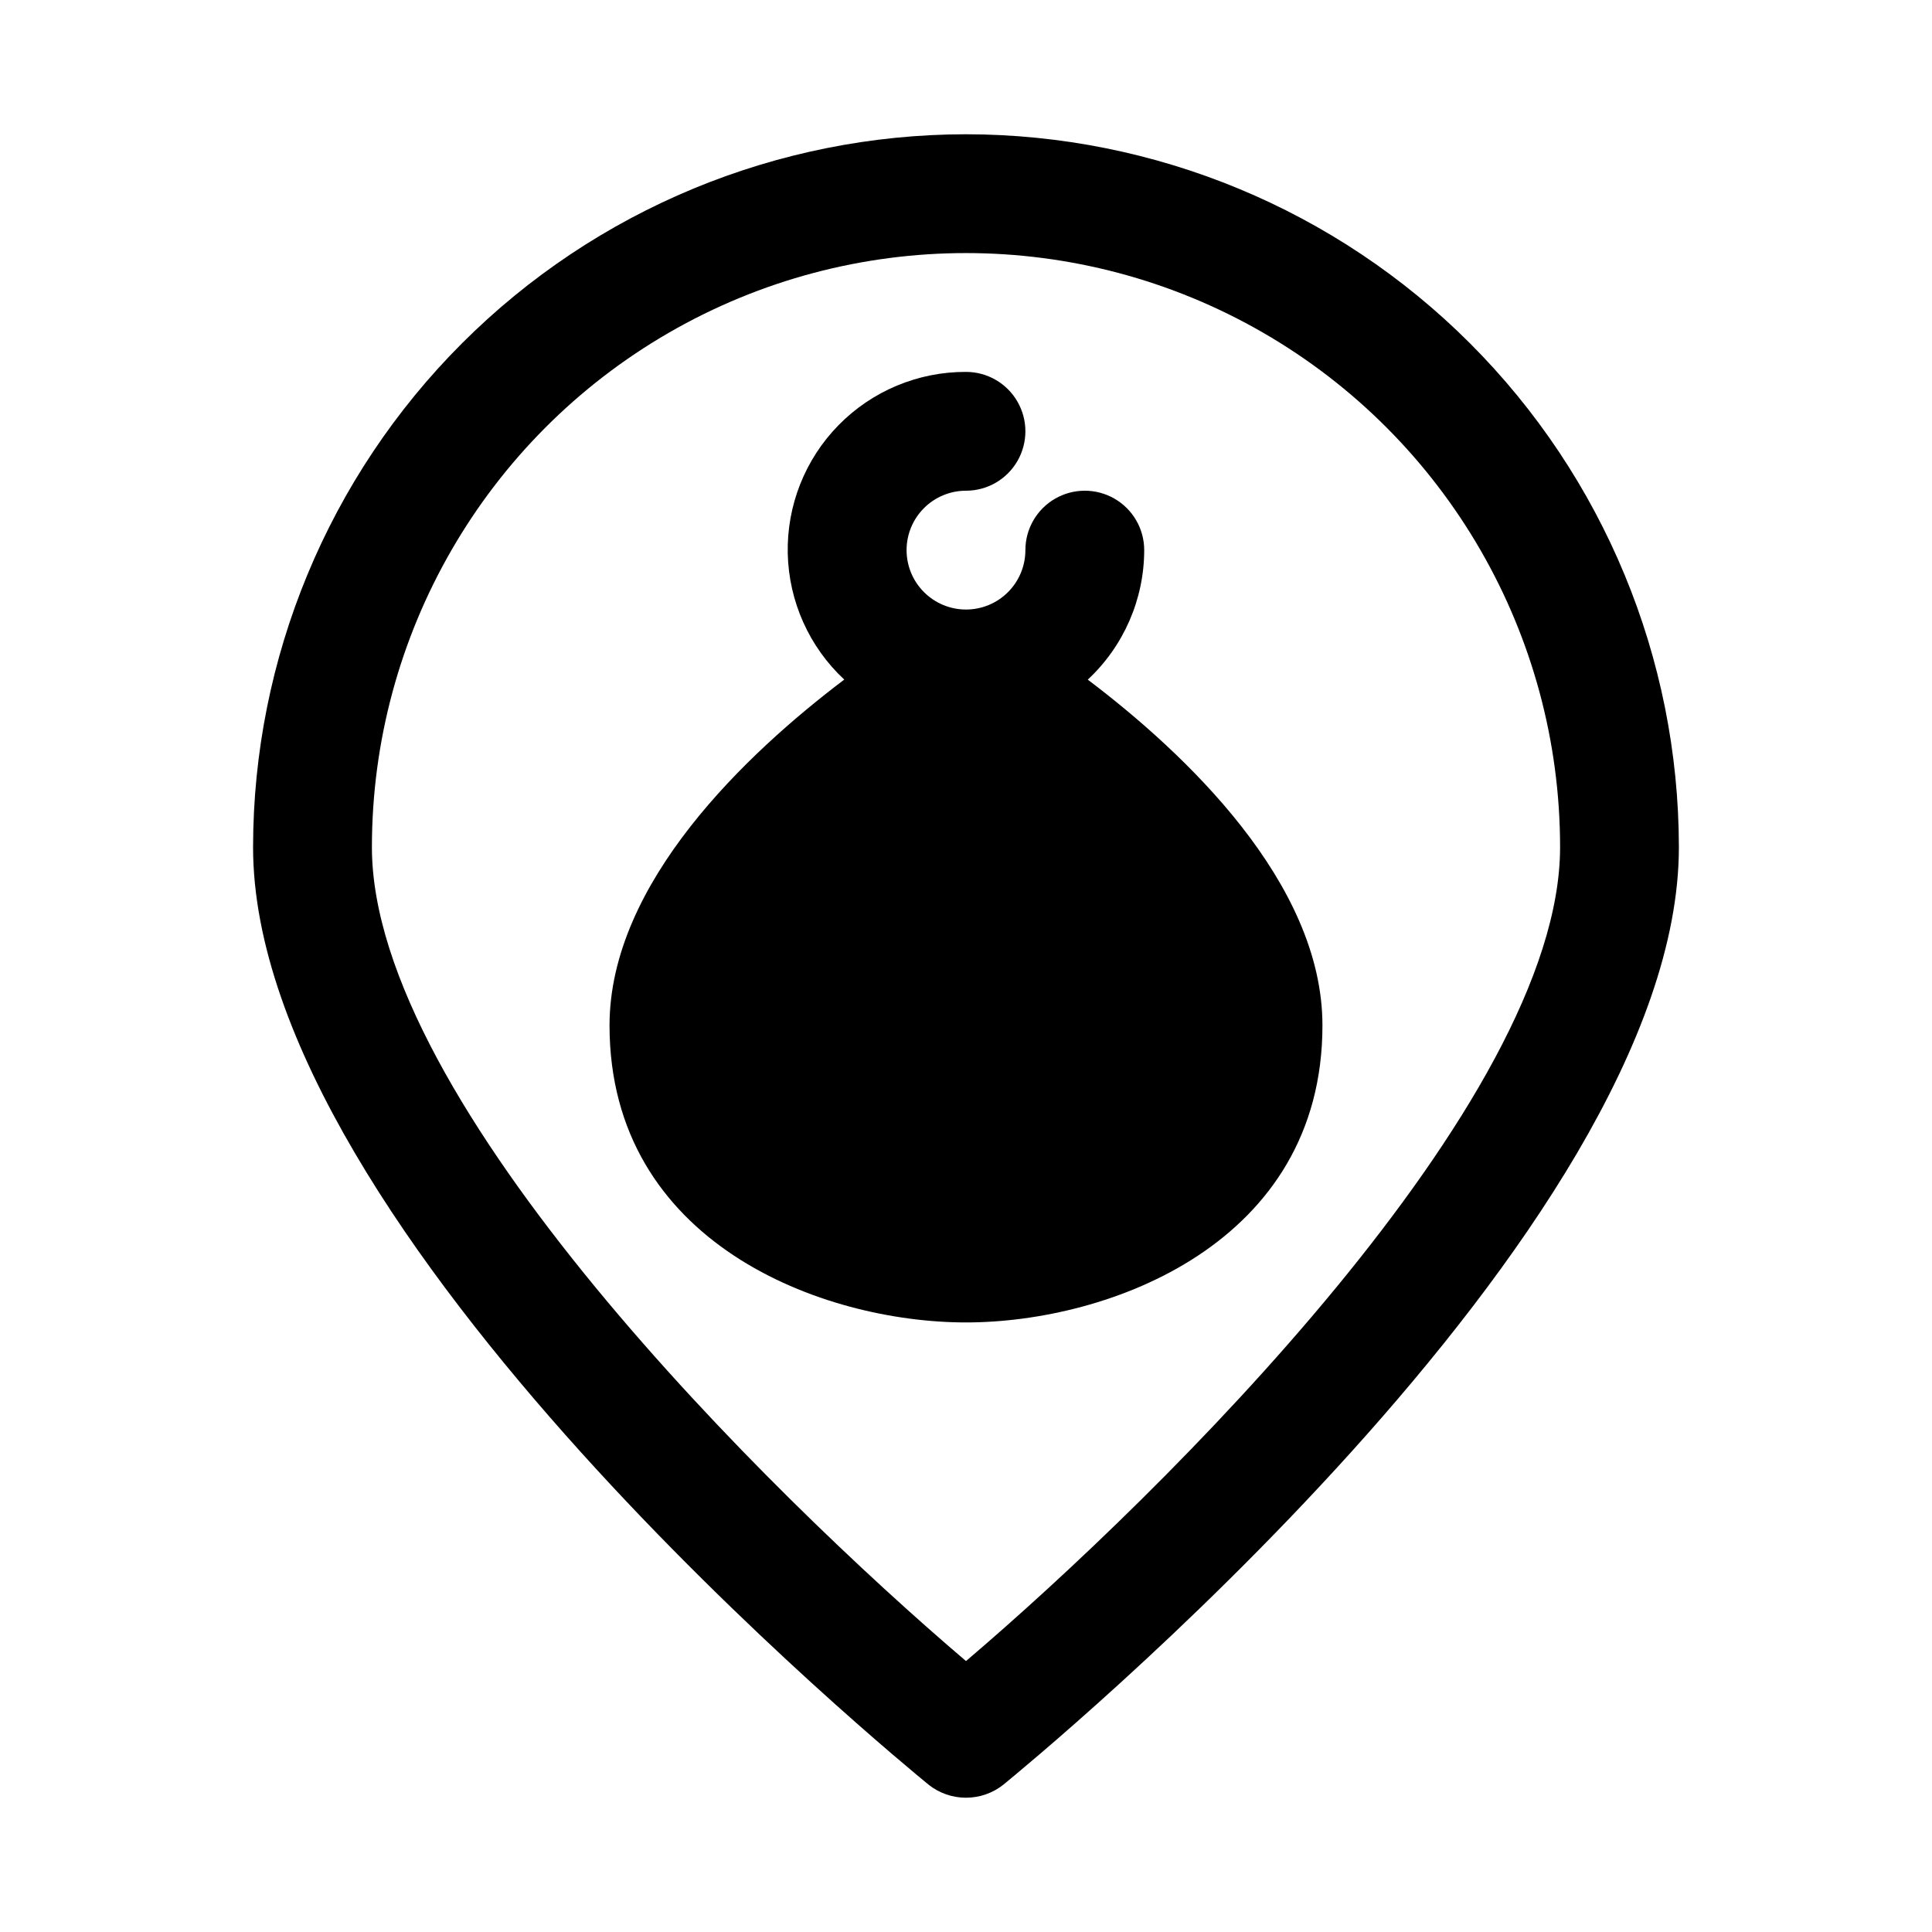
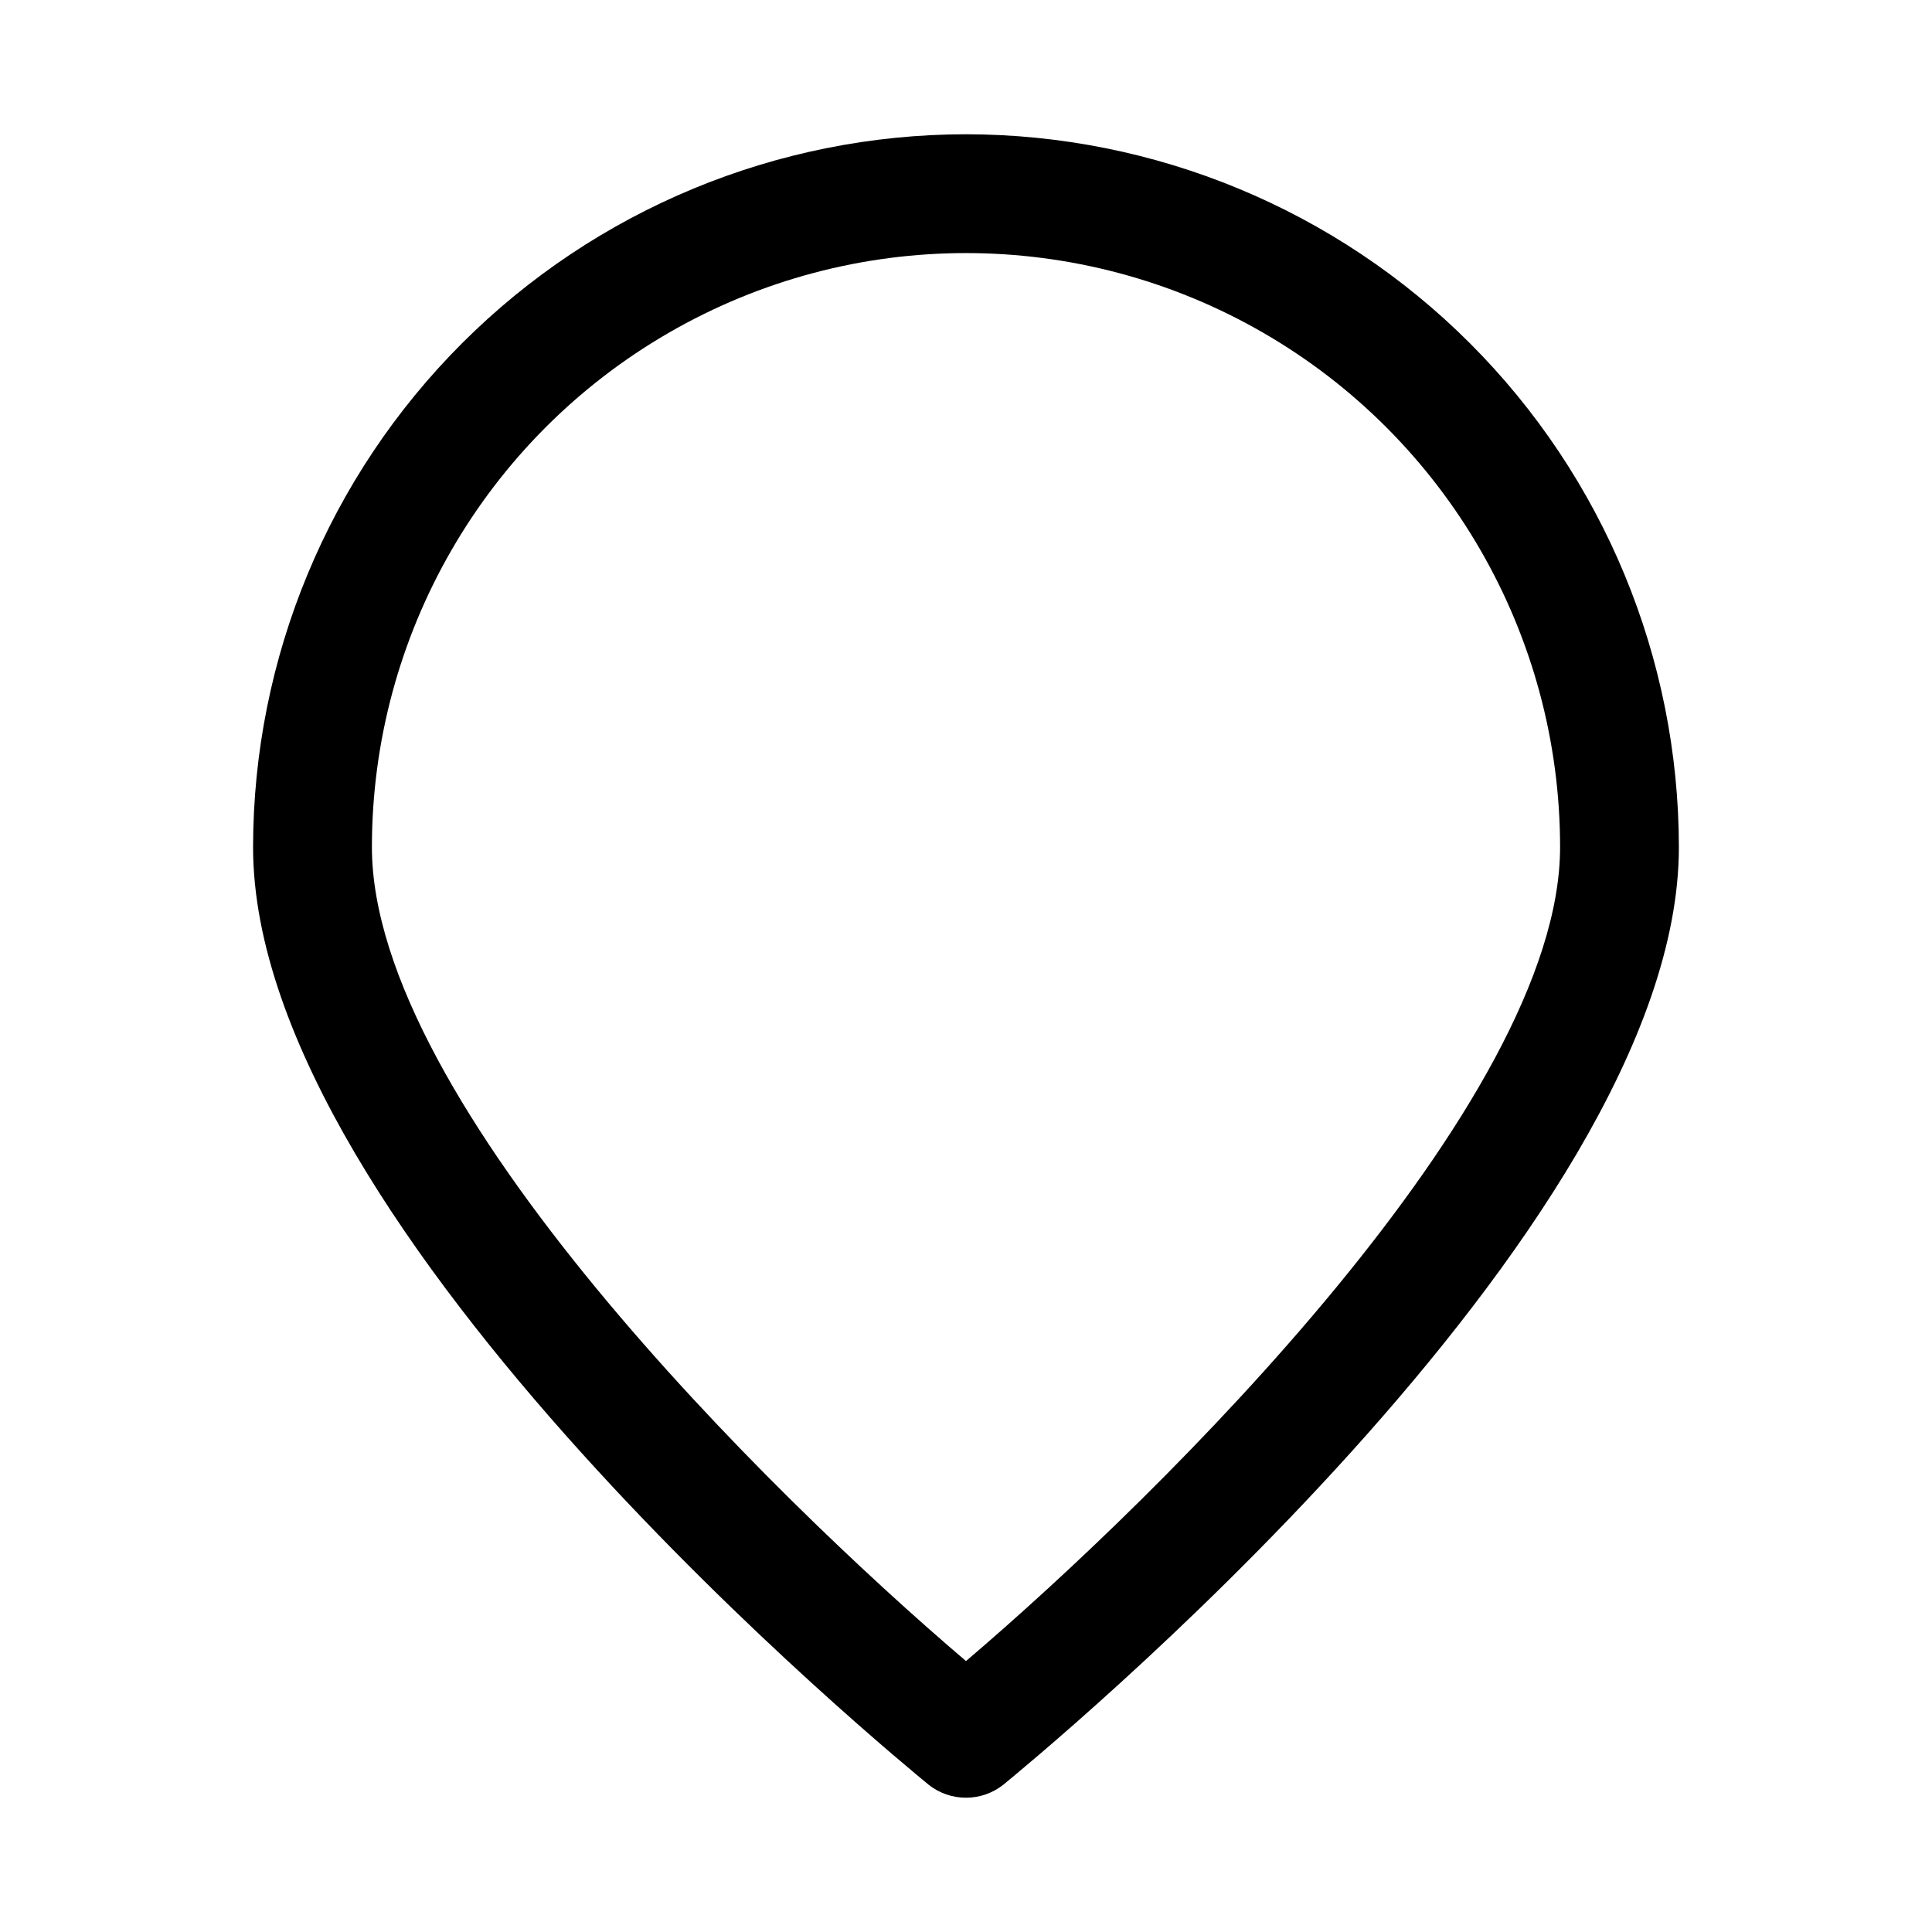
<svg xmlns="http://www.w3.org/2000/svg" fill="#000000" width="800px" height="800px" version="1.1" viewBox="144 144 512 512">
  <g>
    <path d="m400 179.58c-50.094 0.043-98.125 19.961-133.55 55.383s-55.34 83.453-55.383 133.55c0 102.02 171.77 242.46 179.01 248.44h-0.004c2.82 2.242 6.316 3.461 9.922 3.461 3.602 0 7.098-1.219 9.918-3.461 7.242-5.984 179.01-146.42 179.01-248.44-0.039-50.094-19.957-98.125-55.379-133.55s-83.453-55.34-133.55-55.383zm0 404.62c-51.801-44.082-157.44-147.99-157.44-215.69 0-56.25 30.008-108.23 78.719-136.35 48.715-28.125 108.73-28.125 157.44 0 48.711 28.121 78.719 80.098 78.719 136.35 0 67.539-105.64 171.61-157.44 215.69z" />
-     <path d="m432.27 324.11c9.527-8.875 14.941-21.305 14.957-34.324 0-5.625-3-10.82-7.871-13.633s-10.875-2.812-15.746 0c-4.871 2.812-7.871 8.008-7.871 13.633 0 4.176-1.66 8.18-4.609 11.133-2.953 2.953-6.957 4.613-11.133 4.613s-8.18-1.66-11.133-4.613c-2.953-2.953-4.613-6.957-4.613-11.133 0-4.176 1.66-8.18 4.613-11.133 2.953-2.953 6.957-4.609 11.133-4.609 5.625 0 10.82-3 13.633-7.871 2.812-4.871 2.812-10.875 0-15.746-2.812-4.871-8.008-7.871-13.633-7.871-12.699-0.043-24.875 5.047-33.77 14.113-8.891 9.062-13.746 21.336-13.465 34.031 0.285 12.691 5.684 24.734 14.973 33.395-25.836 19.539-62.203 53.859-62.203 91.645 0 57.781 56.52 78.719 94.465 78.719 37.941 0 94.465-20.941 94.465-78.719-0.004-37.785-36.371-72.105-62.191-91.629z" />
  </g>
</svg>